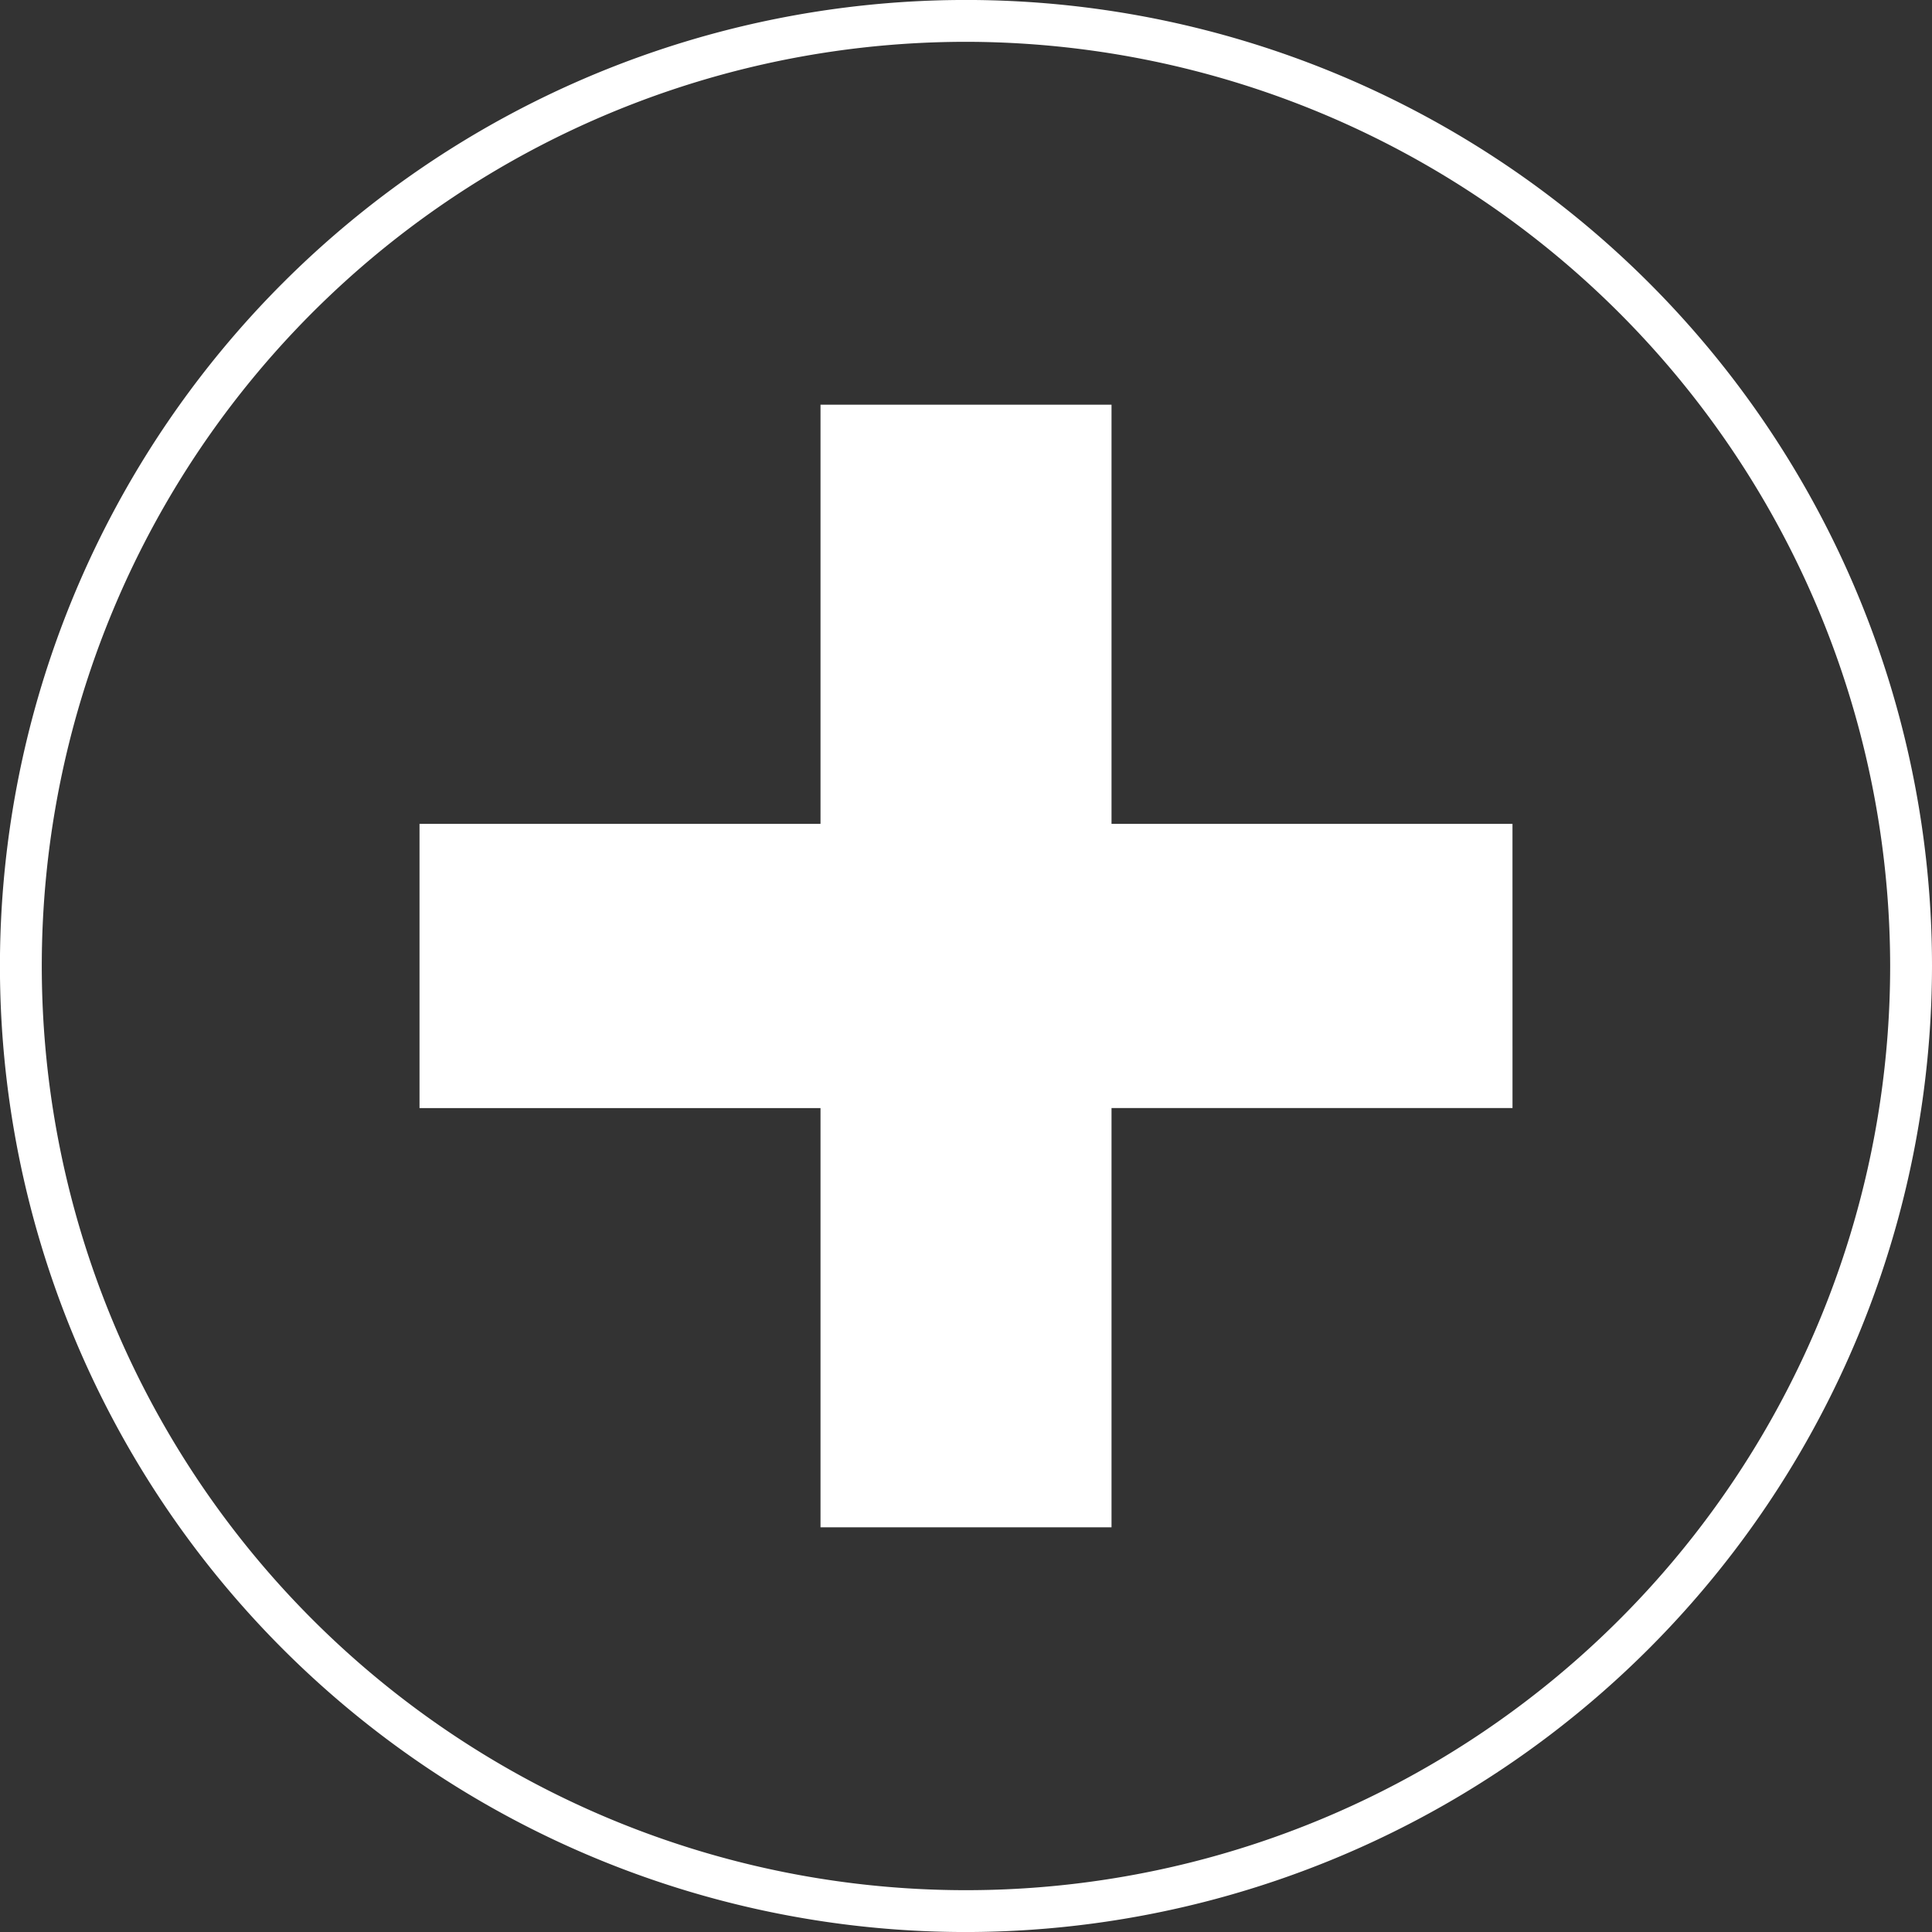
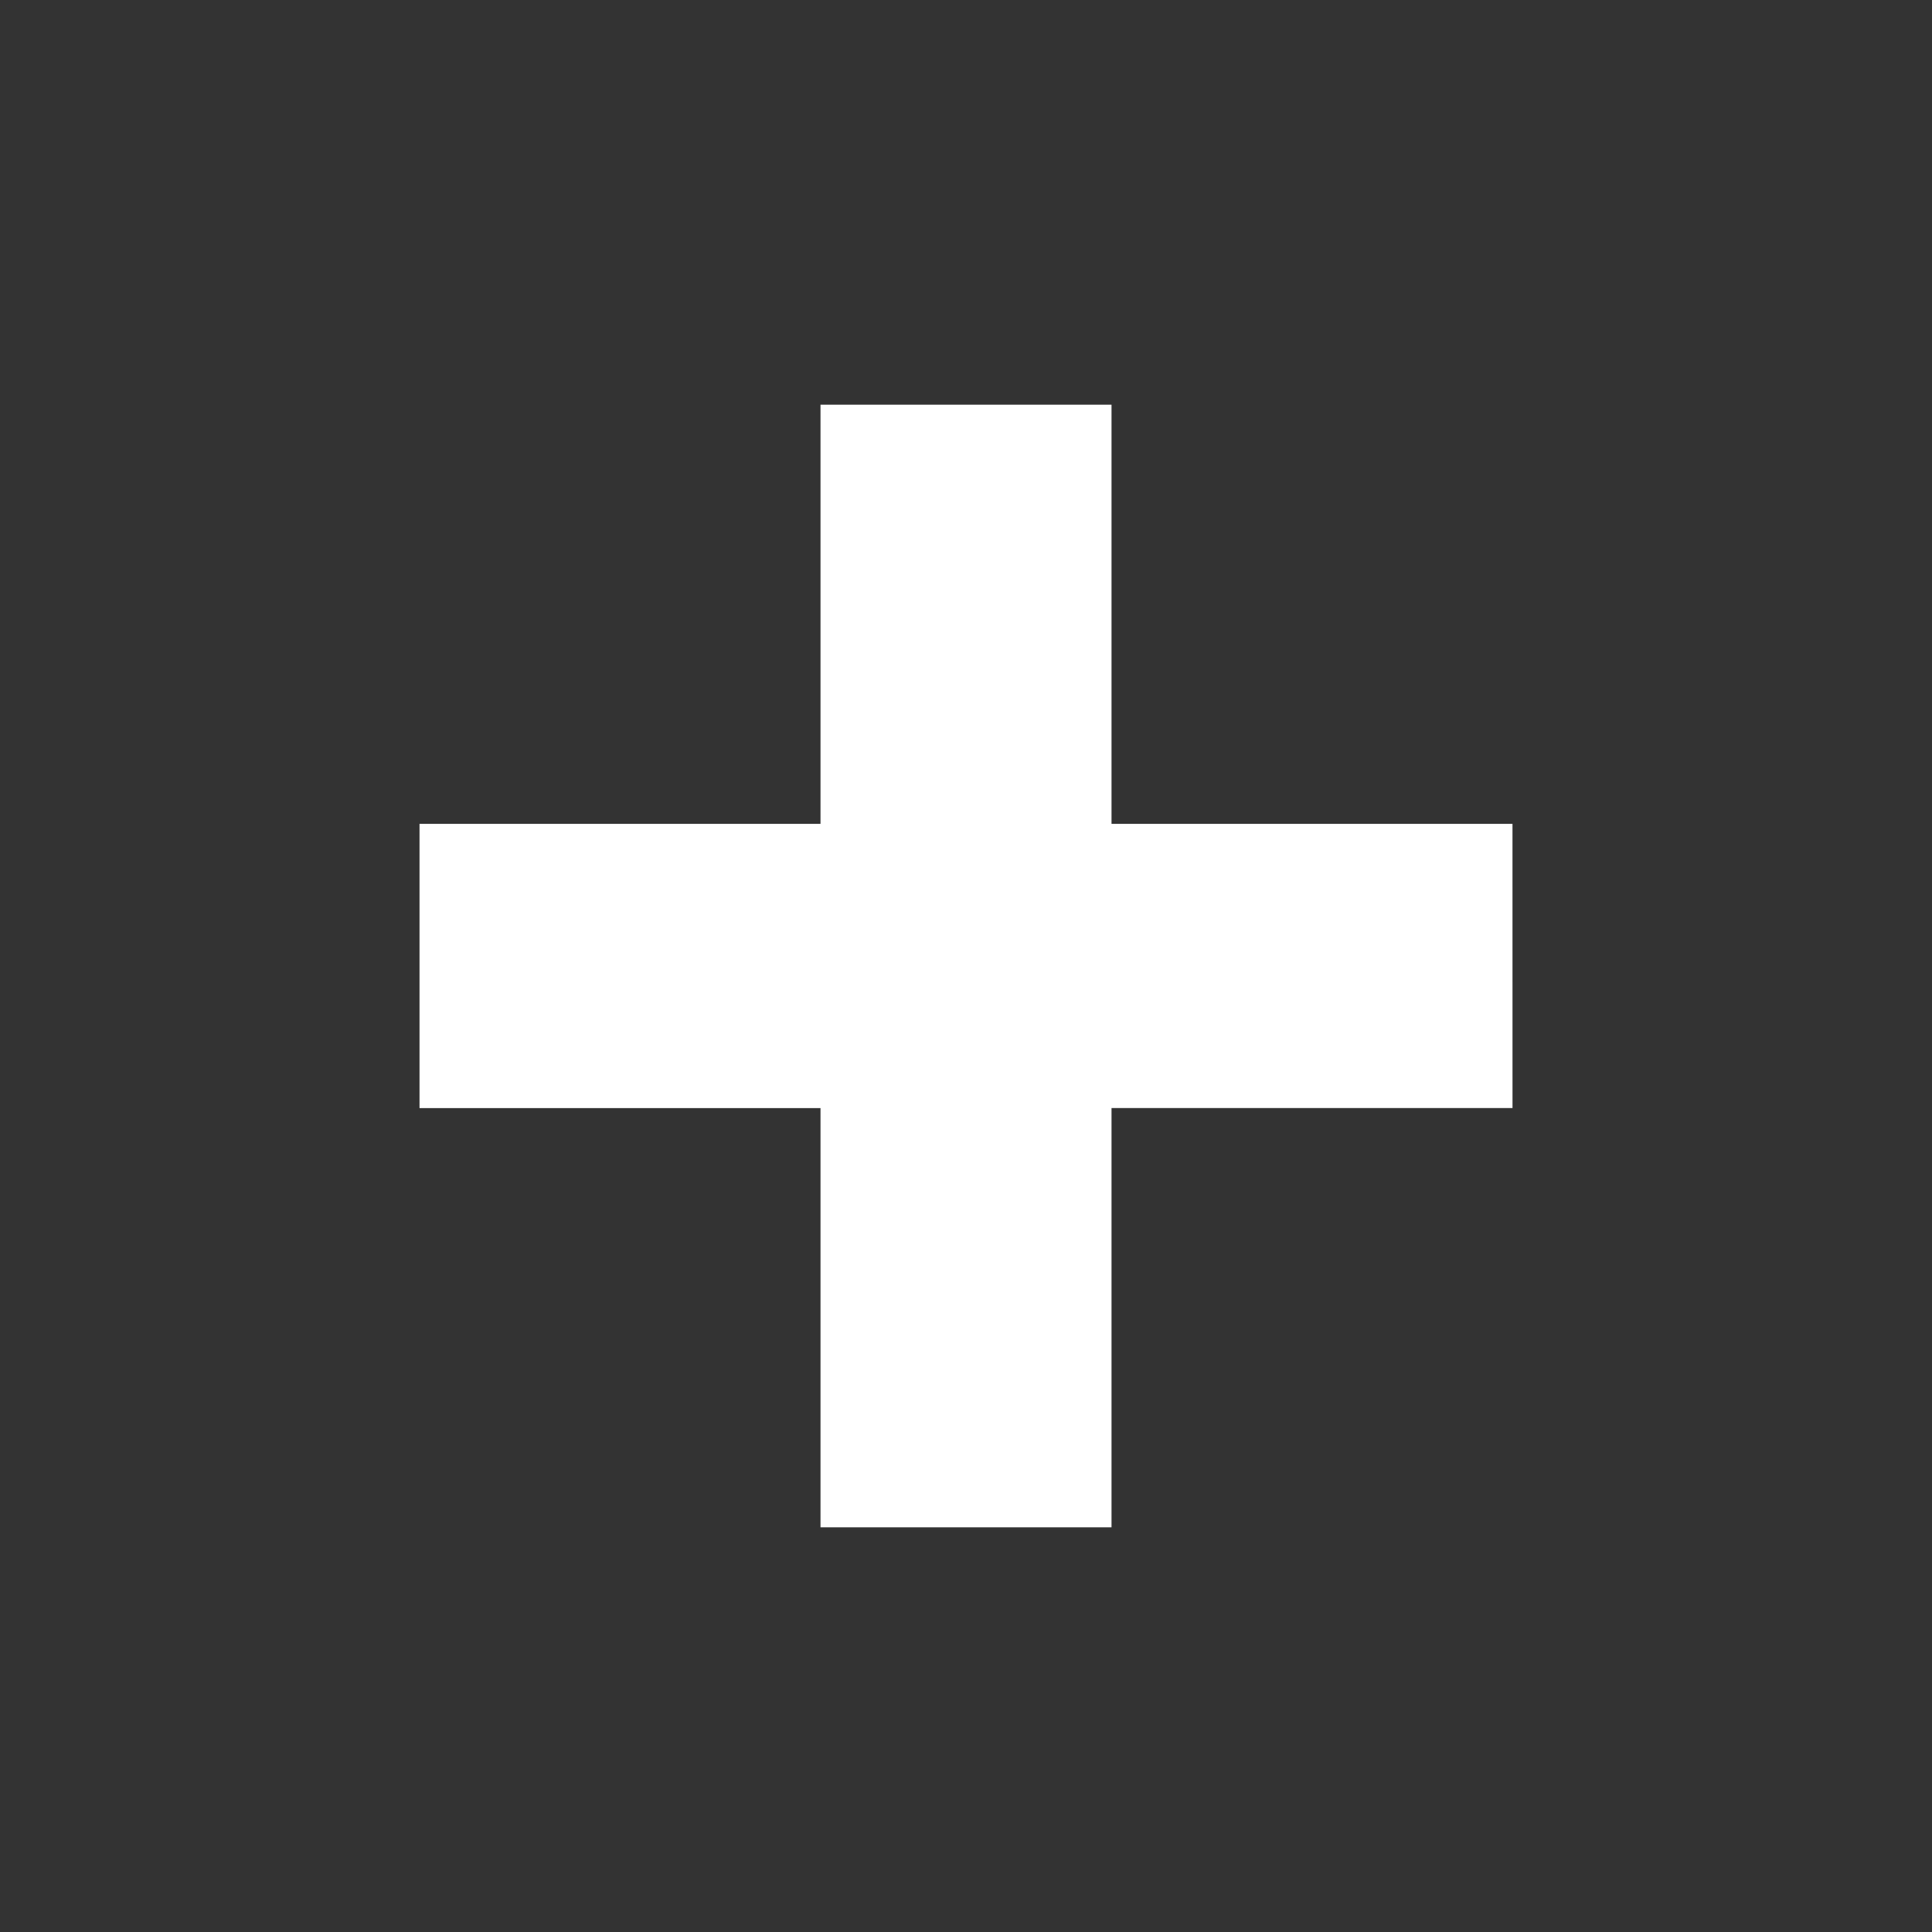
<svg xmlns="http://www.w3.org/2000/svg" width="68.798" height="68.799" viewBox="0 0 68.798 68.799">
  <rect x="0" y="0" width="68.798" height="68.799" fill="#333333" stroke="none" />
  <g id="Group_2146" data-name="Group 2146" transform="translate(-85.27 -21.28)">
    <path id="Path_3429" data-name="Path 3429" d="M236.549,144.593H222.271V129.667H211.908v14.927H197.629v10.12h14.279v14.929h10.363v-14.93h14.279Z" transform="translate(-97.42 -93.976)" fill="#fff" />
-     <path id="Path_3430" data-name="Path 3430" d="M119.668,90.079a34.4,34.4,0,1,1,34.4-34.4,34.437,34.437,0,0,1-34.4,34.4Zm0-67.31a32.91,32.91,0,1,0,32.91,32.91,32.947,32.947,0,0,0-32.91-32.91Z" fill="#fff" />
  </g>
</svg>